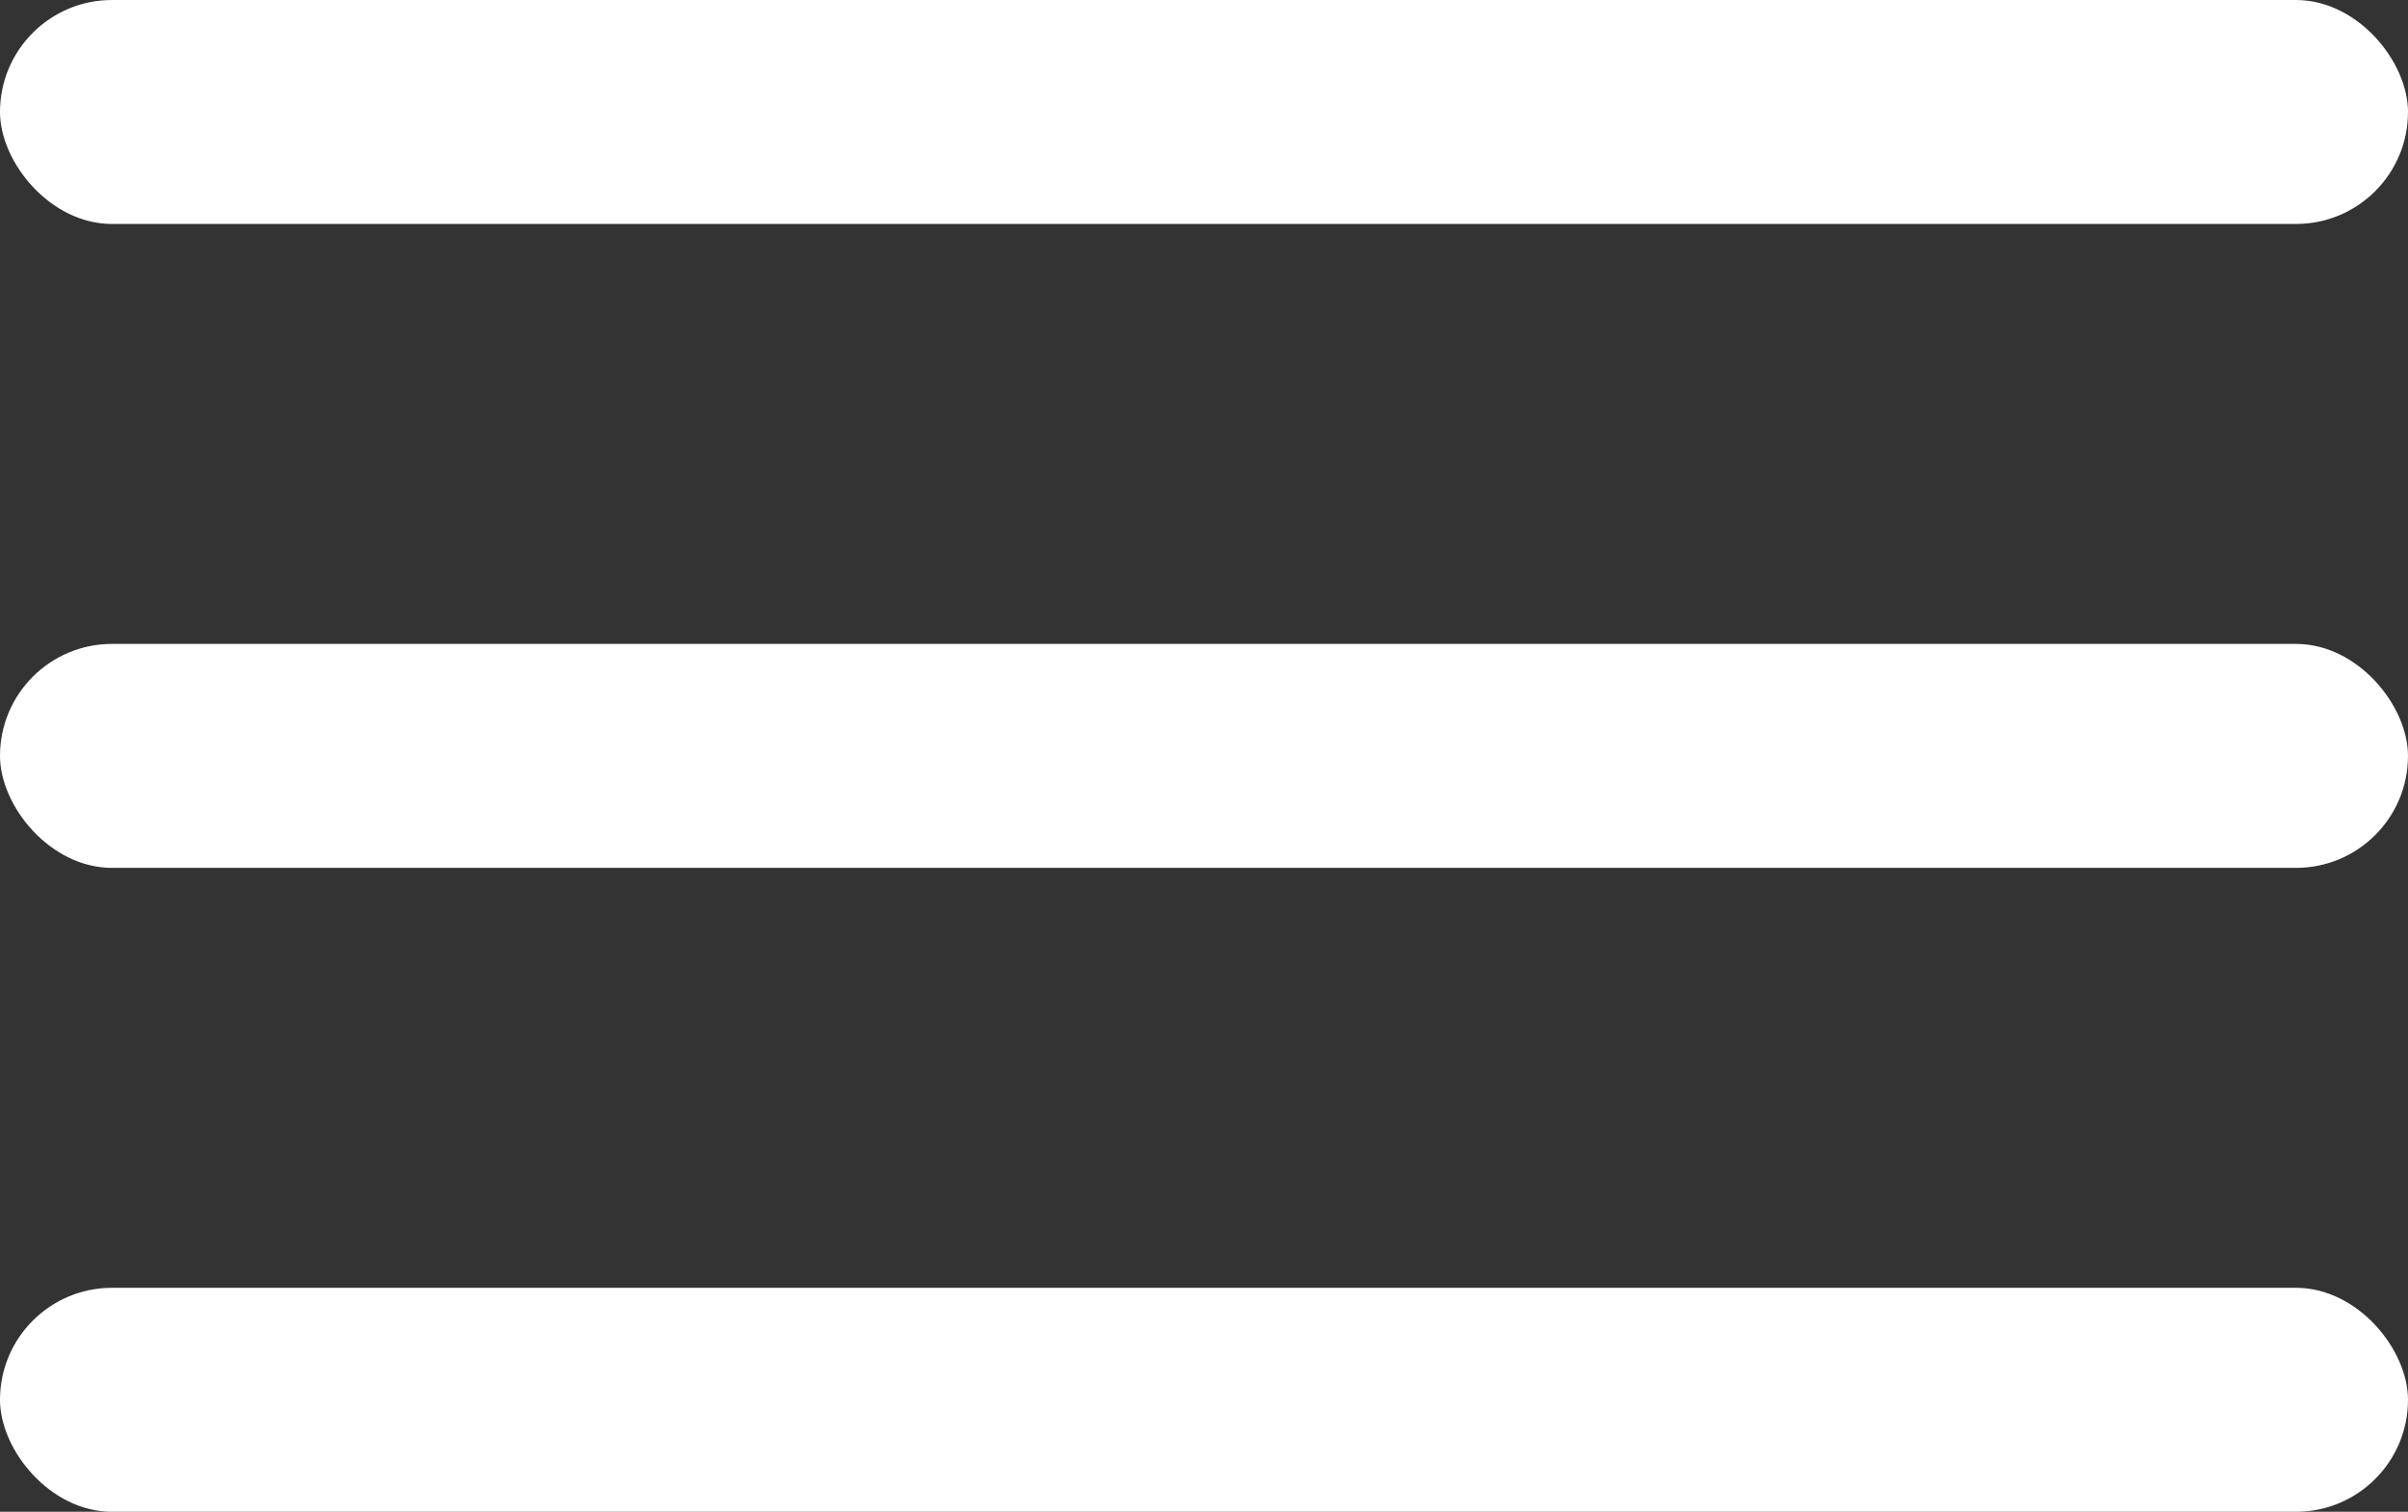
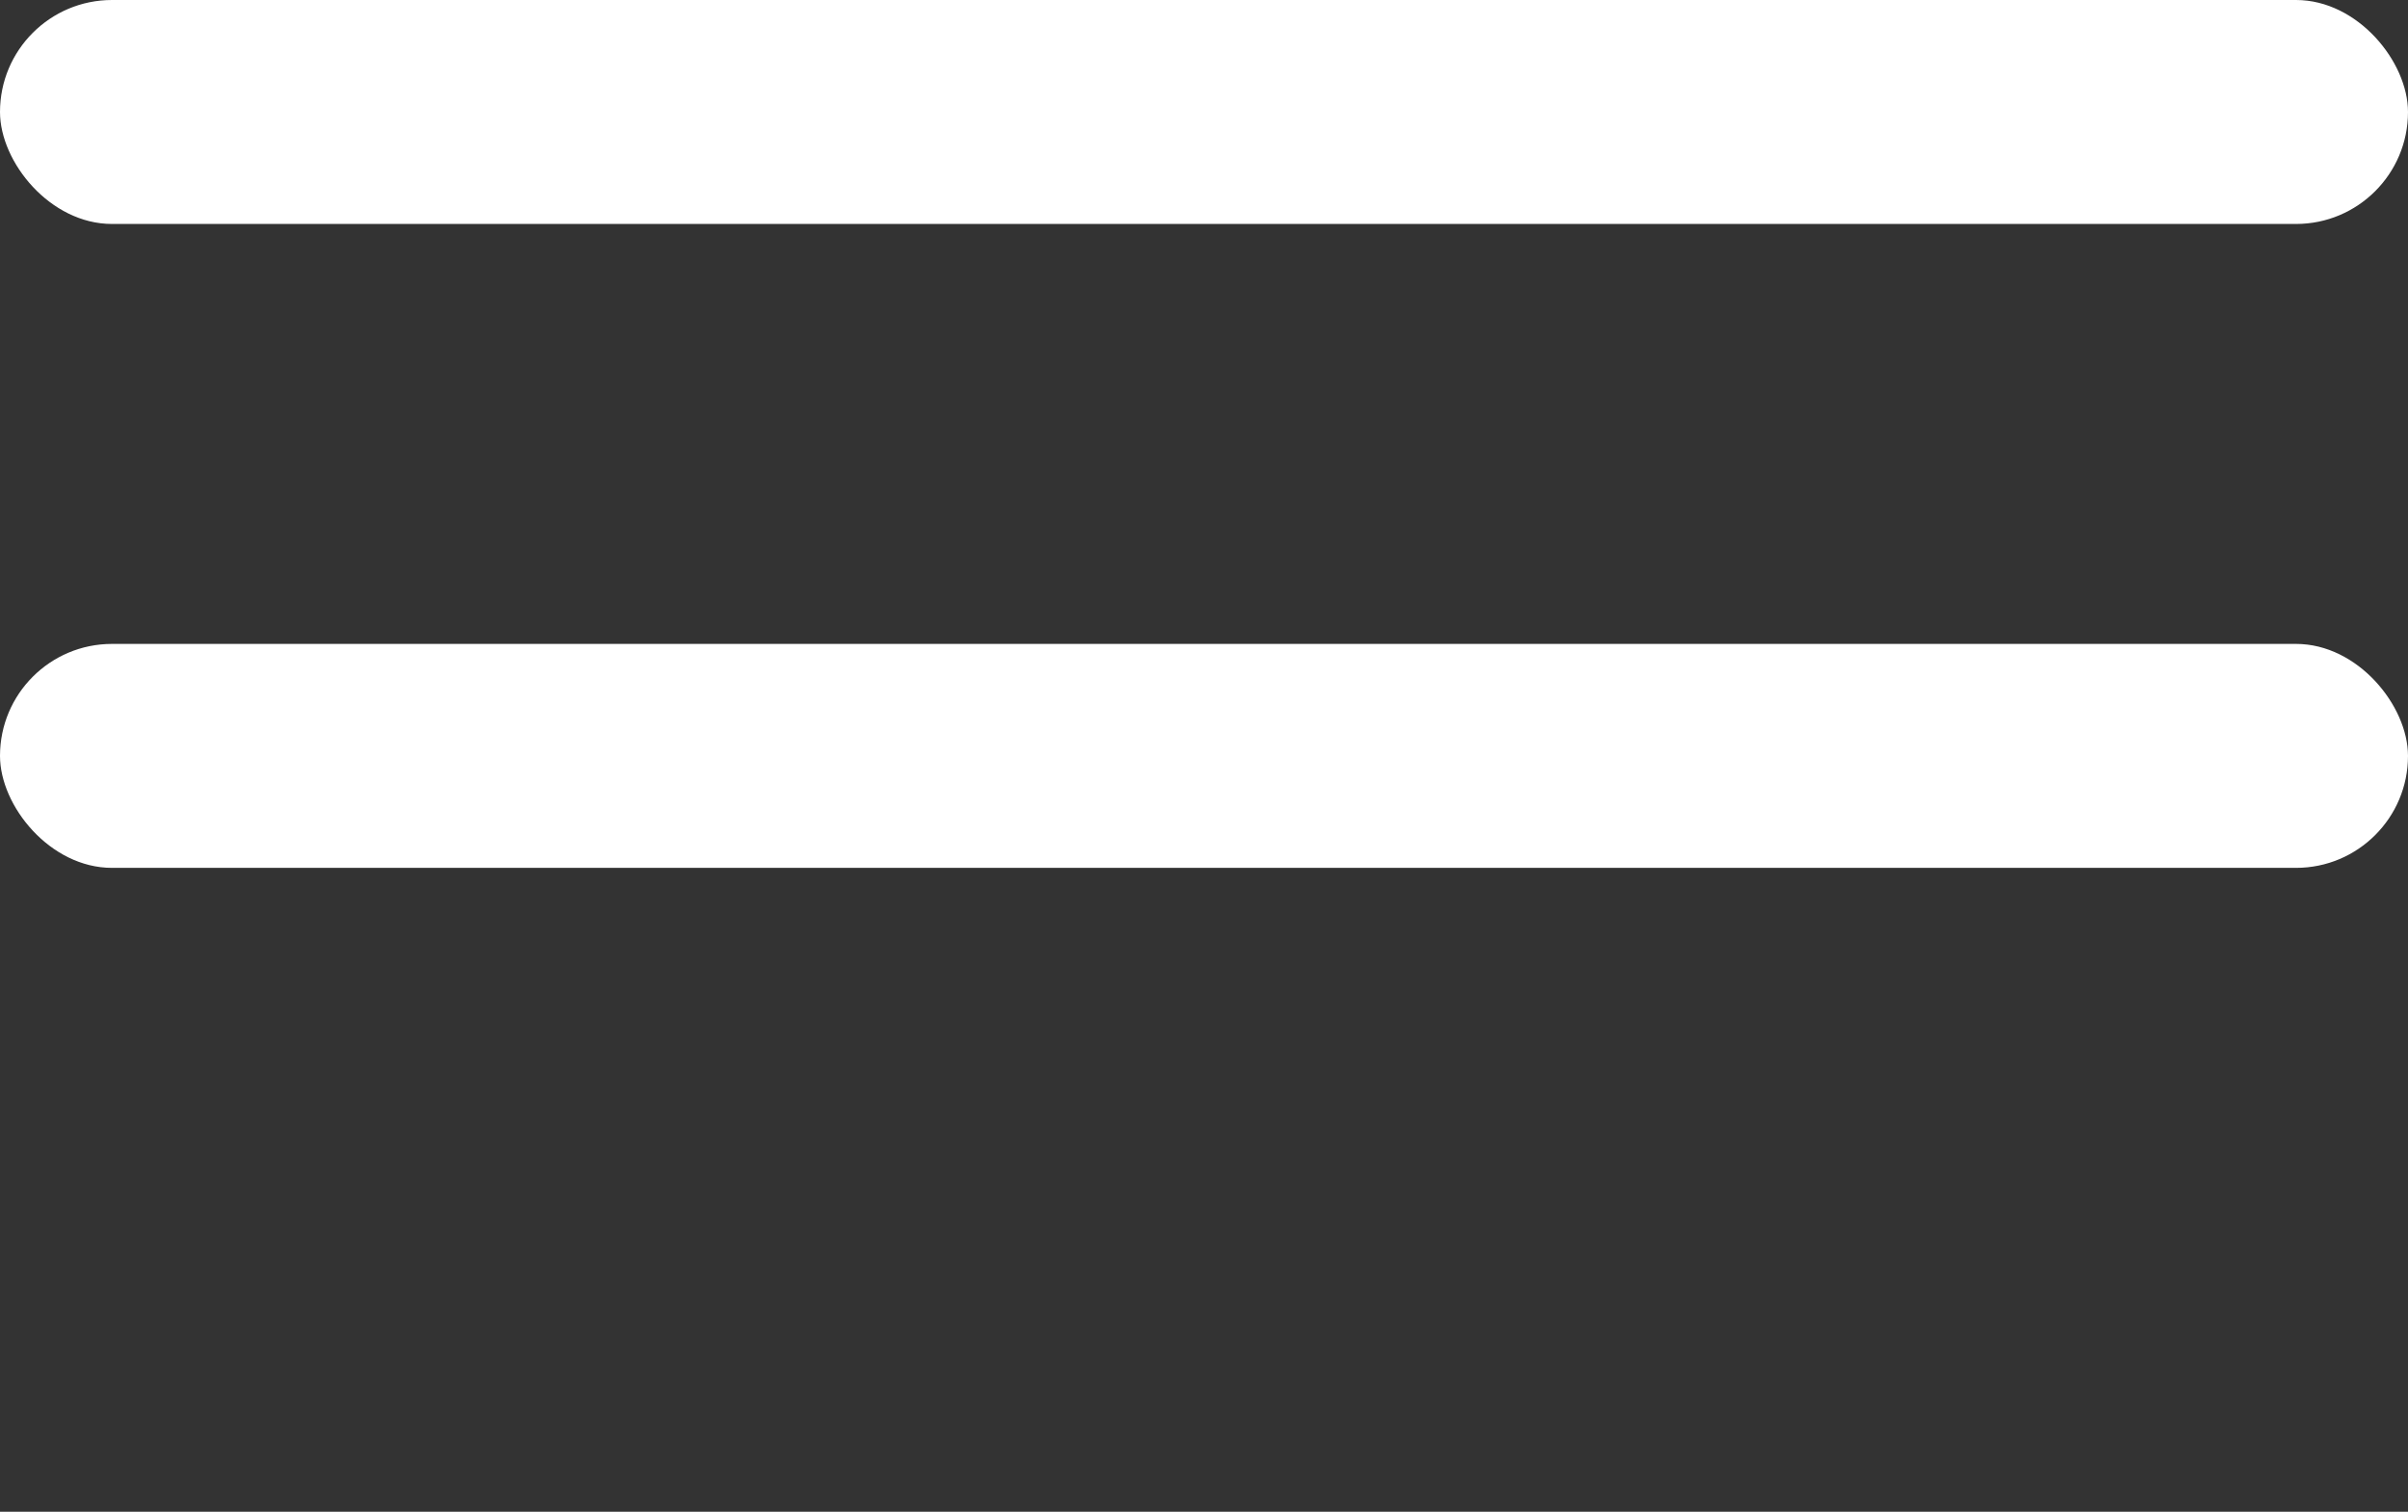
<svg xmlns="http://www.w3.org/2000/svg" width="86" height="54" viewBox="0 0 86 54" fill="none">
  <rect x="0" y="0" width="86" height="54" fill="#333333" stroke="none" />
  <rect width="86" height="8" rx="4" fill="white" />
  <rect y="23" width="86" height="8" rx="4" fill="white" />
-   <rect y="46" width="86" height="8" rx="4" fill="white" />
</svg>